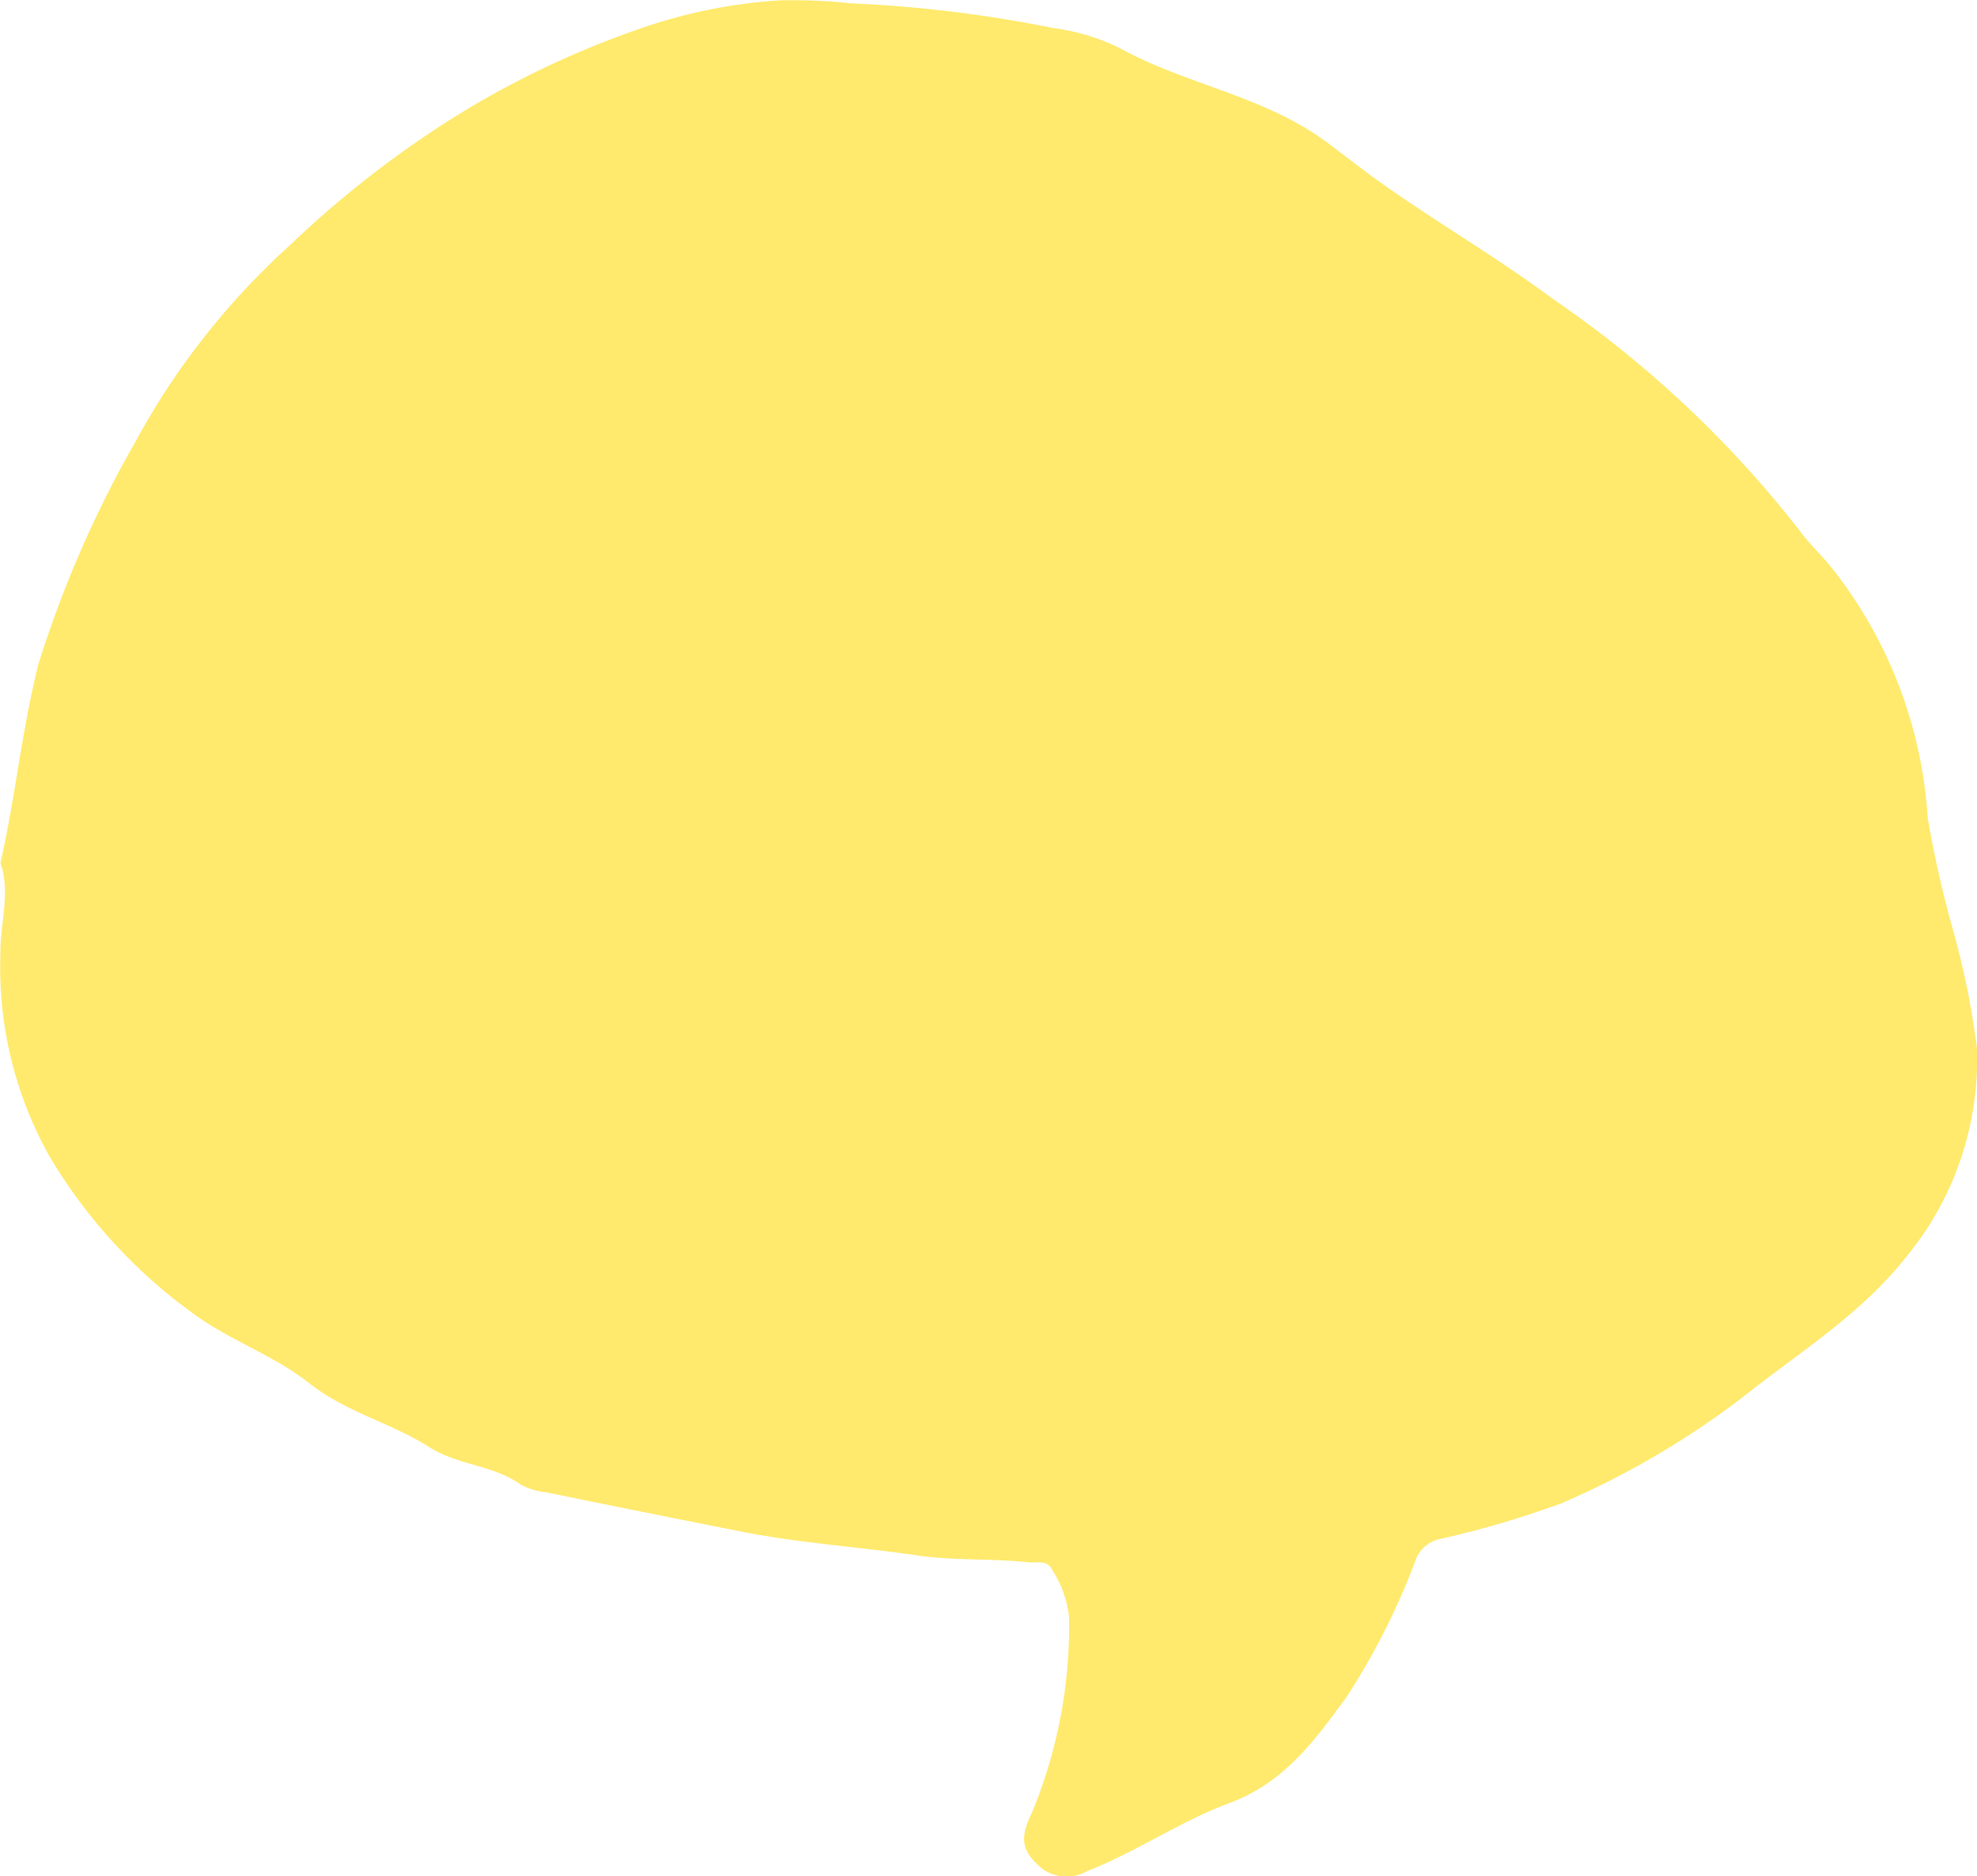
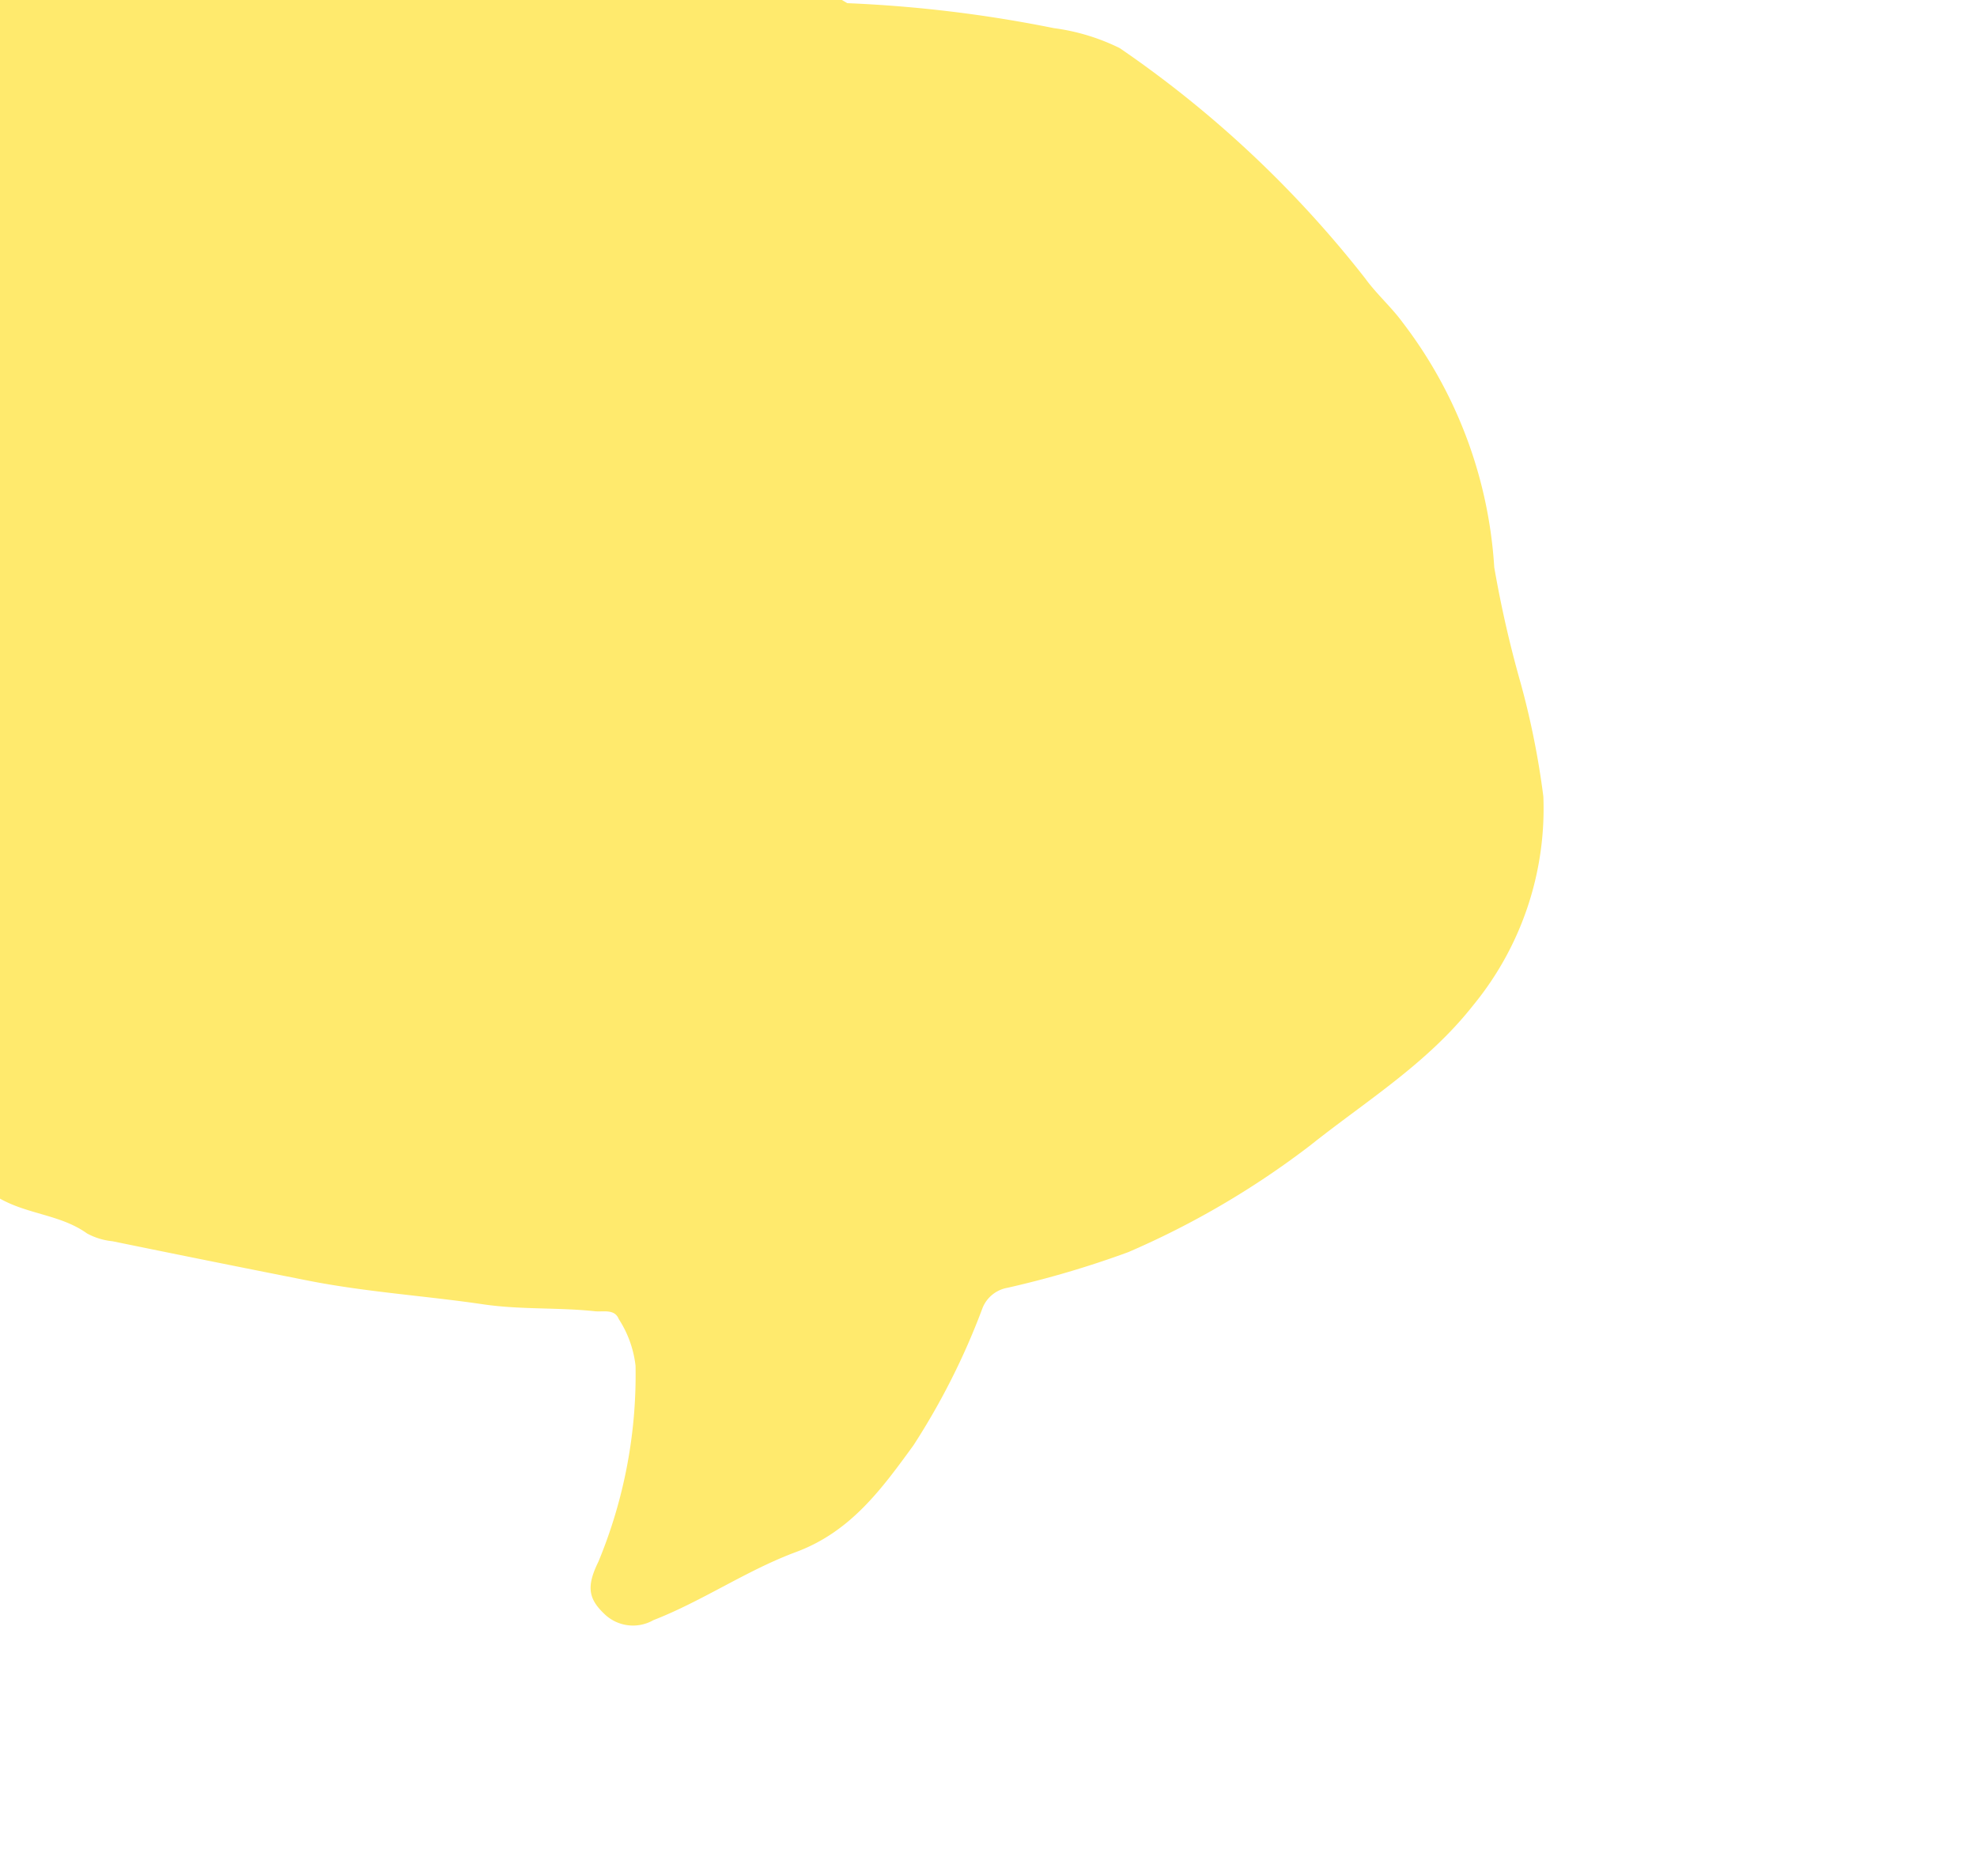
<svg xmlns="http://www.w3.org/2000/svg" width="69.251" height="65.719" viewBox="0 0 69.251 65.719">
-   <path id="lilach-img-bubble" d="M543.585,16.42a46.078,46.078,0,0,1,7.232.874,7.392,7.392,0,0,1,2.31.7c2.32,1.28,5.032,1.664,7.218,3.272.606.446,1.208.926,1.823,1.366,2.012,1.441,4.16,2.679,6.144,4.154a38.531,38.531,0,0,1,8.6,8.068c.395.546.915,1,1.313,1.545a15.683,15.683,0,0,1,3.206,8.572,39.412,39.412,0,0,0,.931,4.076,28.636,28.636,0,0,1,.789,3.951,10.847,10.847,0,0,1-2.461,7.316c-1.612,2.047-3.76,3.353-5.7,4.9a29.927,29.927,0,0,1-6.376,3.741,34.115,34.115,0,0,1-4.239,1.251,1.153,1.153,0,0,0-.866.7,24.725,24.725,0,0,1-2.422,4.816c-1.116,1.534-2.2,3.027-4.113,3.737-1.728.64-3.27,1.715-5,2.388a1.439,1.439,0,0,1-1.722-.227c-.557-.531-.623-.965-.2-1.824a17.084,17.084,0,0,0,1.3-6.86,3.782,3.782,0,0,0-.586-1.633c-.148-.37-.541-.245-.841-.277-1.294-.138-2.593-.05-3.9-.241-2.038-.3-4.1-.429-6.13-.829q-3.434-.678-6.863-1.381a2.357,2.357,0,0,1-.894-.274c-.961-.689-2.185-.664-3.194-1.307-1.336-.851-2.918-1.218-4.221-2.249-1.176-.93-2.662-1.451-3.919-2.336a18.343,18.343,0,0,1-5.155-5.582,13.5,13.5,0,0,1-1.729-7.1c-.021-1.063.368-2.126,0-3.189.524-2.3.747-4.654,1.327-6.956a39.288,39.288,0,0,1,3.375-7.754,26.031,26.031,0,0,1,5.431-6.925,36.245,36.245,0,0,1,5.395-4.259,32.092,32.092,0,0,1,6.9-3.34,18.309,18.309,0,0,1,4.86-.982,19.351,19.351,0,0,1,2.4.093" transform="translate(-513.905 -16.309)" fill="#ffea6d" />
+   <path id="lilach-img-bubble" d="M543.585,16.42a46.078,46.078,0,0,1,7.232.874,7.392,7.392,0,0,1,2.31.7a38.531,38.531,0,0,1,8.6,8.068c.395.546.915,1,1.313,1.545a15.683,15.683,0,0,1,3.206,8.572,39.412,39.412,0,0,0,.931,4.076,28.636,28.636,0,0,1,.789,3.951,10.847,10.847,0,0,1-2.461,7.316c-1.612,2.047-3.76,3.353-5.7,4.9a29.927,29.927,0,0,1-6.376,3.741,34.115,34.115,0,0,1-4.239,1.251,1.153,1.153,0,0,0-.866.7,24.725,24.725,0,0,1-2.422,4.816c-1.116,1.534-2.2,3.027-4.113,3.737-1.728.64-3.27,1.715-5,2.388a1.439,1.439,0,0,1-1.722-.227c-.557-.531-.623-.965-.2-1.824a17.084,17.084,0,0,0,1.3-6.86,3.782,3.782,0,0,0-.586-1.633c-.148-.37-.541-.245-.841-.277-1.294-.138-2.593-.05-3.9-.241-2.038-.3-4.1-.429-6.13-.829q-3.434-.678-6.863-1.381a2.357,2.357,0,0,1-.894-.274c-.961-.689-2.185-.664-3.194-1.307-1.336-.851-2.918-1.218-4.221-2.249-1.176-.93-2.662-1.451-3.919-2.336a18.343,18.343,0,0,1-5.155-5.582,13.5,13.5,0,0,1-1.729-7.1c-.021-1.063.368-2.126,0-3.189.524-2.3.747-4.654,1.327-6.956a39.288,39.288,0,0,1,3.375-7.754,26.031,26.031,0,0,1,5.431-6.925,36.245,36.245,0,0,1,5.395-4.259,32.092,32.092,0,0,1,6.9-3.34,18.309,18.309,0,0,1,4.86-.982,19.351,19.351,0,0,1,2.4.093" transform="translate(-513.905 -16.309)" fill="#ffea6d" />
</svg>